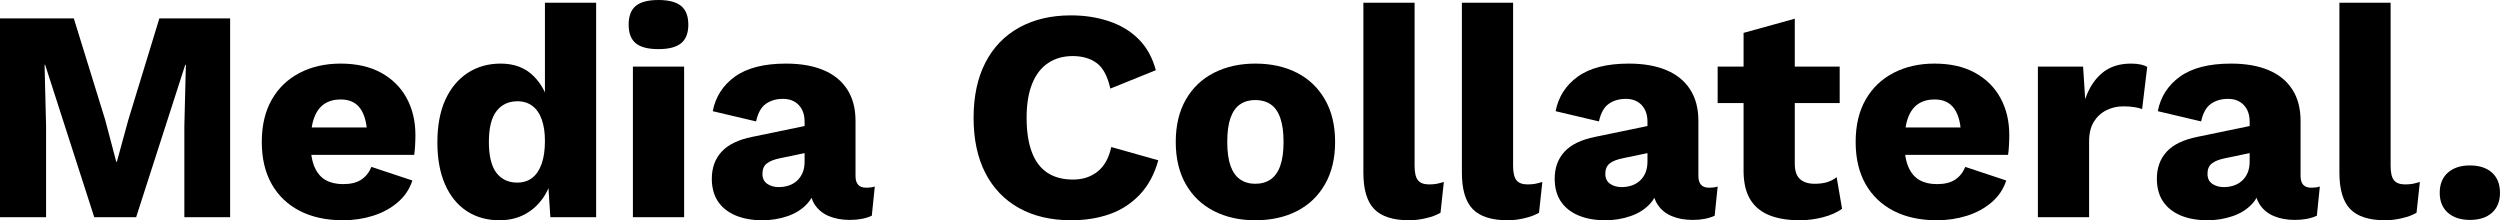
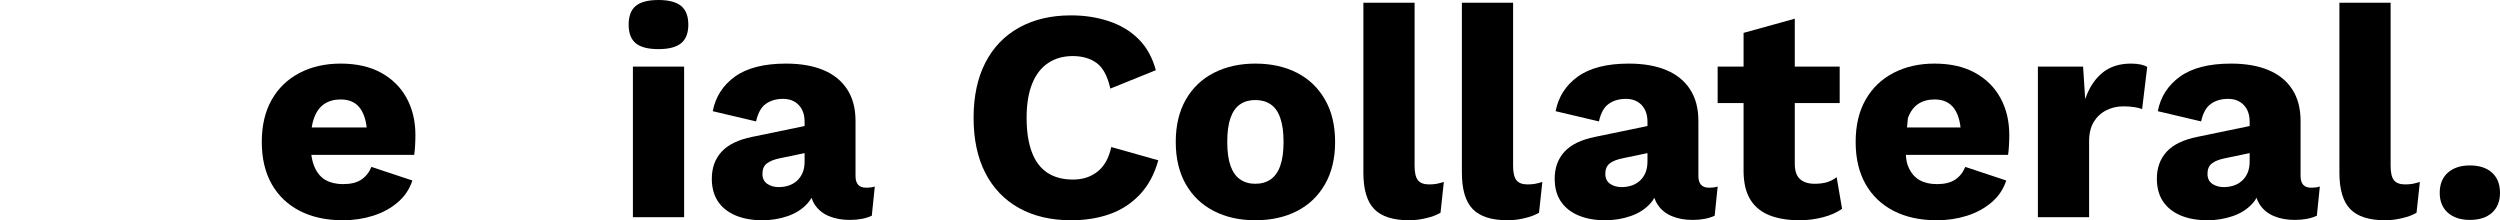
<svg xmlns="http://www.w3.org/2000/svg" preserveAspectRatio="xMidYMid meet" viewBox="7.03 366.06 798.64 70.36">
  <defs>
    <g />
  </defs>
  <g fill="#000000" fill-opacity="1">
    <g transform="translate(0, 435.455)">
      <g>
-         <path d="M 80.547 -63.516 L 80.547 0 L 65.922 0 L 65.922 -29.156 L 66.406 -48.688 L 66.203 -48.688 L 50.516 0 L 37.141 0 L 21.453 -48.688 L 21.266 -48.688 L 21.75 -29.156 L 21.75 0 L 7.031 0 L 7.031 -63.516 L 30.609 -63.516 L 40.609 -31.188 L 44.172 -17.703 L 44.359 -17.703 L 48.016 -31.078 L 57.938 -63.516 Z M 80.547 -63.516 " />
-       </g>
+         </g>
    </g>
  </g>
  <g fill="#000000" fill-opacity="1">
    <g transform="translate(87.284, 435.455)">
      <g>
        <path d="M 29.344 0.969 C 24.02 0.969 19.414 -0.023 15.531 -2.016 C 11.656 -4.004 8.66 -6.859 6.547 -10.578 C 4.43 -14.305 3.375 -18.801 3.375 -24.062 C 3.375 -29.32 4.43 -33.812 6.547 -37.531 C 8.66 -41.25 11.625 -44.102 15.438 -46.094 C 19.258 -48.082 23.641 -49.078 28.578 -49.078 C 33.648 -49.078 37.961 -48.098 41.516 -46.141 C 45.078 -44.18 47.789 -41.484 49.656 -38.047 C 51.52 -34.617 52.453 -30.691 52.453 -26.266 C 52.453 -25.117 52.414 -23.969 52.344 -22.812 C 52.281 -21.656 52.188 -20.691 52.062 -19.922 L 13.953 -19.922 L 13.953 -28.672 L 44.844 -28.672 L 37.047 -25.688 C 37.047 -29.539 36.352 -32.492 34.969 -34.547 C 33.594 -36.598 31.461 -37.625 28.578 -37.625 C 26.523 -37.625 24.773 -37.141 23.328 -36.172 C 21.891 -35.211 20.801 -33.707 20.062 -31.656 C 19.32 -29.602 18.953 -26.973 18.953 -23.766 C 18.953 -20.617 19.367 -18.066 20.203 -16.109 C 21.035 -14.16 22.223 -12.75 23.766 -11.875 C 25.305 -11.008 27.164 -10.578 29.344 -10.578 C 31.789 -10.578 33.734 -11.055 35.172 -12.016 C 36.617 -12.984 37.691 -14.336 38.391 -16.078 L 51.484 -11.734 C 50.586 -8.984 49.031 -6.66 46.812 -4.766 C 44.602 -2.867 41.973 -1.438 38.922 -0.469 C 35.879 0.488 32.688 0.969 29.344 0.969 Z M 29.344 0.969 " />
      </g>
    </g>
  </g>
  <g fill="#000000" fill-opacity="1">
    <g transform="translate(143.003, 435.455)">
      <g>
-         <path d="M 23.578 0.969 C 19.598 0.969 16.113 -0.008 13.125 -1.969 C 10.145 -3.926 7.836 -6.766 6.203 -10.484 C 4.566 -14.211 3.75 -18.672 3.75 -23.859 C 3.75 -29.254 4.598 -33.812 6.297 -37.531 C 8.004 -41.25 10.379 -44.102 13.422 -46.094 C 16.473 -48.082 19.988 -49.078 23.969 -49.078 C 28.32 -49.078 31.832 -47.742 34.5 -45.078 C 37.164 -42.422 38.883 -39.039 39.656 -34.938 L 38.109 -32.906 L 38.109 -68.516 L 54.469 -68.516 L 54.469 0 L 39.844 0 L 38.781 -16.359 L 40.703 -14.922 C 40.316 -11.711 39.336 -8.922 37.766 -6.547 C 36.203 -4.172 34.219 -2.32 31.812 -1 C 29.406 0.312 26.66 0.969 23.578 0.969 Z M 29.25 -11.062 C 31.113 -11.062 32.703 -11.555 34.016 -12.547 C 35.328 -13.547 36.336 -15.039 37.047 -17.031 C 37.754 -19.02 38.109 -21.457 38.109 -24.344 C 38.109 -27.039 37.77 -29.332 37.094 -31.219 C 36.426 -33.113 35.43 -34.555 34.109 -35.547 C 32.797 -36.547 31.207 -37.047 29.344 -37.047 C 26.52 -37.047 24.289 -36.004 22.656 -33.922 C 21.02 -31.836 20.203 -28.551 20.203 -24.062 C 20.203 -19.57 21.004 -16.281 22.609 -14.188 C 24.211 -12.102 26.426 -11.062 29.25 -11.062 Z M 29.25 -11.062 " />
-       </g>
+         </g>
    </g>
    <g transform="translate(203.341, 435.455)">
      <g>
        <path d="M 14.047 -53.703 C 10.711 -53.703 8.289 -54.328 6.781 -55.578 C 5.27 -56.828 4.516 -58.801 4.516 -61.5 C 4.516 -64.25 5.27 -66.25 6.781 -67.5 C 8.289 -68.758 10.711 -69.391 14.047 -69.391 C 17.316 -69.391 19.723 -68.758 21.266 -67.5 C 22.805 -66.25 23.578 -64.25 23.578 -61.5 C 23.578 -58.801 22.805 -56.828 21.266 -55.578 C 19.723 -54.328 17.316 -53.703 14.047 -53.703 Z M 22.234 -48.109 L 22.234 0 L 5.875 0 L 5.875 -48.109 Z M 22.234 -48.109 " />
      </g>
    </g>
  </g>
  <g fill="#000000" fill-opacity="1">
    <g transform="translate(231.345, 435.455)">
      <g>
        <path d="M 32.719 -30.5 C 32.719 -32.75 32.094 -34.531 30.844 -35.844 C 29.594 -37.156 27.91 -37.812 25.797 -37.812 C 23.672 -37.812 21.852 -37.281 20.344 -36.219 C 18.844 -35.164 17.801 -33.297 17.219 -30.609 L 3.375 -33.875 C 4.27 -38.488 6.641 -42.176 10.484 -44.938 C 14.336 -47.695 19.758 -49.078 26.75 -49.078 C 31.438 -49.078 35.43 -48.383 38.734 -47 C 42.035 -45.625 44.566 -43.57 46.328 -40.844 C 48.098 -38.125 48.984 -34.773 48.984 -30.797 L 48.984 -13.188 C 48.984 -10.688 50.102 -9.438 52.344 -9.438 C 53.5 -9.438 54.43 -9.562 55.141 -9.812 L 54.188 -0.484 C 52.258 0.41 49.914 0.859 47.156 0.859 C 44.656 0.859 42.441 0.457 40.516 -0.344 C 38.586 -1.145 37.078 -2.363 35.984 -4 C 34.898 -5.633 34.359 -7.703 34.359 -10.203 L 34.359 -10.781 L 36.188 -11.453 C 36.188 -8.691 35.367 -6.379 33.734 -4.516 C 32.098 -2.66 29.977 -1.281 27.375 -0.375 C 24.781 0.52 22.07 0.969 19.25 0.969 C 15.977 0.969 13.125 0.457 10.688 -0.562 C 8.25 -1.594 6.367 -3.086 5.047 -5.047 C 3.734 -7.004 3.078 -9.426 3.078 -12.312 C 3.078 -15.781 4.117 -18.648 6.203 -20.922 C 8.285 -23.203 11.578 -24.789 16.078 -25.688 L 34.266 -29.453 L 34.156 -20.781 L 24.922 -18.859 C 22.992 -18.473 21.566 -17.91 20.641 -17.172 C 19.711 -16.441 19.25 -15.336 19.25 -13.859 C 19.25 -12.441 19.758 -11.379 20.781 -10.672 C 21.812 -9.973 23.031 -9.625 24.438 -9.625 C 25.531 -9.625 26.57 -9.781 27.562 -10.094 C 28.562 -10.414 29.445 -10.914 30.219 -11.594 C 30.988 -12.27 31.598 -13.117 32.047 -14.141 C 32.492 -15.172 32.719 -16.391 32.719 -17.797 Z M 32.719 -30.5 " />
      </g>
    </g>
  </g>
  <g fill="#000000" fill-opacity="1">
    <g transform="translate(286.198, 435.455)">
      <g />
    </g>
  </g>
  <g fill="#000000" fill-opacity="1">
    <g transform="translate(313.721, 435.455)">
      <g>
        <path d="M 63.328 -18.188 C 62.109 -13.758 60.148 -10.117 57.453 -7.266 C 54.754 -4.41 51.547 -2.32 47.828 -1 C 44.109 0.312 40.004 0.969 35.516 0.969 C 29.098 0.969 23.547 -0.328 18.859 -2.922 C 14.18 -5.523 10.586 -9.266 8.078 -14.141 C 5.578 -19.016 4.328 -24.883 4.328 -31.75 C 4.328 -38.613 5.578 -44.484 8.078 -49.359 C 10.586 -54.242 14.18 -57.984 18.859 -60.578 C 23.547 -63.18 29.066 -64.484 35.422 -64.484 C 39.836 -64.484 43.906 -63.852 47.625 -62.594 C 51.352 -61.344 54.5 -59.438 57.062 -56.875 C 59.633 -54.312 61.461 -51.008 62.547 -46.969 L 48.016 -41.094 C 47.117 -45.07 45.66 -47.797 43.641 -49.266 C 41.617 -50.742 39.066 -51.484 35.984 -51.484 C 32.973 -51.484 30.359 -50.742 28.141 -49.266 C 25.93 -47.797 24.234 -45.598 23.047 -42.672 C 21.859 -39.754 21.266 -36.113 21.266 -31.75 C 21.266 -27.457 21.812 -23.832 22.906 -20.875 C 24 -17.926 25.648 -15.711 27.859 -14.234 C 30.078 -12.766 32.82 -12.031 36.094 -12.031 C 39.164 -12.031 41.773 -12.879 43.922 -14.578 C 46.078 -16.273 47.539 -18.891 48.312 -22.422 Z M 63.328 -18.188 " />
      </g>
    </g>
    <g transform="translate(379.256, 435.455)">
      <g>
        <path d="M 28.781 -49.078 C 33.844 -49.078 38.281 -48.098 42.094 -46.141 C 45.914 -44.18 48.898 -41.328 51.047 -37.578 C 53.203 -33.828 54.281 -29.32 54.281 -24.062 C 54.281 -18.801 53.203 -14.289 51.047 -10.531 C 48.898 -6.781 45.914 -3.926 42.094 -1.969 C 38.281 -0.008 33.844 0.969 28.781 0.969 C 23.832 0.969 19.43 -0.008 15.578 -1.969 C 11.734 -3.926 8.738 -6.781 6.594 -10.531 C 4.445 -14.289 3.375 -18.801 3.375 -24.062 C 3.375 -29.32 4.445 -33.828 6.594 -37.578 C 8.738 -41.328 11.734 -44.18 15.578 -46.141 C 19.43 -48.098 23.832 -49.078 28.781 -49.078 Z M 28.781 -37.438 C 26.914 -37.438 25.305 -36.984 23.953 -36.078 C 22.609 -35.18 21.582 -33.738 20.875 -31.75 C 20.176 -29.77 19.828 -27.207 19.828 -24.062 C 19.828 -20.914 20.176 -18.363 20.875 -16.406 C 21.582 -14.445 22.609 -13.004 23.953 -12.078 C 25.305 -11.148 26.914 -10.688 28.781 -10.688 C 30.695 -10.688 32.328 -11.148 33.672 -12.078 C 35.023 -13.004 36.051 -14.445 36.75 -16.406 C 37.457 -18.363 37.812 -20.914 37.812 -24.062 C 37.812 -27.207 37.457 -29.77 36.75 -31.75 C 36.051 -33.738 35.023 -35.18 33.672 -36.078 C 32.328 -36.984 30.695 -37.438 28.781 -37.438 Z M 28.781 -37.438 " />
      </g>
    </g>
  </g>
  <g fill="#000000" fill-opacity="1">
    <g transform="translate(436.899, 435.455)">
      <g>
        <path d="M 22.031 -68.516 L 22.031 -16.359 C 22.031 -14.242 22.383 -12.734 23.094 -11.828 C 23.801 -10.93 24.988 -10.484 26.656 -10.484 C 27.613 -10.484 28.414 -10.547 29.062 -10.672 C 29.707 -10.805 30.477 -11.004 31.375 -11.266 L 30.312 -1.438 C 29.156 -0.738 27.645 -0.164 25.781 0.281 C 23.926 0.738 22.102 0.969 20.312 0.969 C 15.176 0.969 11.453 -0.219 9.141 -2.594 C 6.828 -4.969 5.672 -8.852 5.672 -14.25 L 5.672 -68.516 Z M 22.031 -68.516 " />
      </g>
    </g>
  </g>
  <g fill="#000000" fill-opacity="1">
    <g transform="translate(468.368, 435.455)">
      <g>
        <path d="M 22.031 -68.516 L 22.031 -16.359 C 22.031 -14.242 22.383 -12.734 23.094 -11.828 C 23.801 -10.93 24.988 -10.484 26.656 -10.484 C 27.613 -10.484 28.414 -10.547 29.062 -10.672 C 29.707 -10.805 30.477 -11.004 31.375 -11.266 L 30.312 -1.438 C 29.156 -0.738 27.645 -0.164 25.781 0.281 C 23.926 0.738 22.102 0.969 20.312 0.969 C 15.176 0.969 11.453 -0.219 9.141 -2.594 C 6.828 -4.969 5.672 -8.852 5.672 -14.25 L 5.672 -68.516 Z M 22.031 -68.516 " />
      </g>
    </g>
  </g>
  <g fill="#000000" fill-opacity="1">
    <g transform="translate(500.606, 435.455)">
      <g>
        <path d="M 32.719 -30.5 C 32.719 -32.75 32.094 -34.531 30.844 -35.844 C 29.594 -37.156 27.91 -37.812 25.797 -37.812 C 23.672 -37.812 21.852 -37.281 20.344 -36.219 C 18.844 -35.164 17.801 -33.297 17.219 -30.609 L 3.375 -33.875 C 4.27 -38.488 6.641 -42.176 10.484 -44.938 C 14.336 -47.695 19.758 -49.078 26.75 -49.078 C 31.438 -49.078 35.43 -48.383 38.734 -47 C 42.035 -45.625 44.566 -43.57 46.328 -40.844 C 48.098 -38.125 48.984 -34.773 48.984 -30.797 L 48.984 -13.188 C 48.984 -10.688 50.102 -9.438 52.344 -9.438 C 53.5 -9.438 54.43 -9.562 55.141 -9.812 L 54.188 -0.484 C 52.258 0.41 49.914 0.859 47.156 0.859 C 44.656 0.859 42.441 0.457 40.516 -0.344 C 38.586 -1.145 37.078 -2.363 35.984 -4 C 34.898 -5.633 34.359 -7.703 34.359 -10.203 L 34.359 -10.781 L 36.188 -11.453 C 36.188 -8.691 35.367 -6.379 33.734 -4.516 C 32.098 -2.66 29.977 -1.281 27.375 -0.375 C 24.781 0.52 22.07 0.969 19.25 0.969 C 15.977 0.969 13.125 0.457 10.688 -0.562 C 8.25 -1.594 6.367 -3.086 5.047 -5.047 C 3.734 -7.004 3.078 -9.426 3.078 -12.312 C 3.078 -15.781 4.117 -18.648 6.203 -20.922 C 8.285 -23.203 11.578 -24.789 16.078 -25.688 L 34.266 -29.453 L 34.156 -20.781 L 24.922 -18.859 C 22.992 -18.473 21.566 -17.91 20.641 -17.172 C 19.711 -16.441 19.25 -15.336 19.25 -13.859 C 19.25 -12.441 19.758 -11.379 20.781 -10.672 C 21.812 -9.973 23.031 -9.625 24.438 -9.625 C 25.531 -9.625 26.57 -9.781 27.562 -10.094 C 28.562 -10.414 29.445 -10.914 30.219 -11.594 C 30.988 -12.27 31.598 -13.117 32.047 -14.141 C 32.492 -15.172 32.719 -16.391 32.719 -17.797 Z M 32.719 -30.5 " />
      </g>
    </g>
  </g>
  <g fill="#000000" fill-opacity="1">
    <g transform="translate(554.4, 435.455)">
      <g>
        <path d="M 25.984 -63.422 L 25.984 -17.125 C 25.984 -14.82 26.539 -13.172 27.656 -12.172 C 28.781 -11.18 30.336 -10.688 32.328 -10.688 C 33.867 -10.688 35.203 -10.859 36.328 -11.203 C 37.453 -11.555 38.461 -12.086 39.359 -12.797 L 41.094 -2.688 C 39.488 -1.539 37.469 -0.645 35.031 0 C 32.594 0.645 30.086 0.969 27.516 0.969 C 23.859 0.969 20.695 0.457 18.031 -0.562 C 15.375 -1.594 13.32 -3.234 11.875 -5.484 C 10.438 -7.734 9.688 -10.719 9.625 -14.438 L 9.625 -58.891 Z M 40.328 -48.109 L 40.328 -36.469 L 1.344 -36.469 L 1.344 -48.109 Z M 40.328 -48.109 " />
      </g>
    </g>
  </g>
  <g fill="#000000" fill-opacity="1">
    <g transform="translate(596.454, 435.455)">
      <g>
-         <path d="M 29.344 0.969 C 24.02 0.969 19.414 -0.023 15.531 -2.016 C 11.656 -4.004 8.66 -6.859 6.547 -10.578 C 4.43 -14.305 3.375 -18.801 3.375 -24.062 C 3.375 -29.32 4.43 -33.812 6.547 -37.531 C 8.66 -41.25 11.625 -44.102 15.438 -46.094 C 19.258 -48.082 23.641 -49.078 28.578 -49.078 C 33.648 -49.078 37.961 -48.098 41.516 -46.141 C 45.078 -44.18 47.789 -41.484 49.656 -38.047 C 51.52 -34.617 52.453 -30.691 52.453 -26.266 C 52.453 -25.117 52.414 -23.969 52.344 -22.812 C 52.281 -21.656 52.188 -20.691 52.062 -19.922 L 13.953 -19.922 L 13.953 -28.672 L 44.844 -28.672 L 37.047 -25.688 C 37.047 -29.539 36.352 -32.492 34.969 -34.547 C 33.594 -36.598 31.461 -37.625 28.578 -37.625 C 26.523 -37.625 24.773 -37.141 23.328 -36.172 C 21.891 -35.211 20.801 -33.707 20.062 -31.656 C 19.32 -29.602 18.953 -26.973 18.953 -23.766 C 18.953 -20.617 19.367 -18.066 20.203 -16.109 C 21.035 -14.16 22.223 -12.75 23.766 -11.875 C 25.305 -11.008 27.164 -10.578 29.344 -10.578 C 31.789 -10.578 33.734 -11.055 35.172 -12.016 C 36.617 -12.984 37.691 -14.336 38.391 -16.078 L 51.484 -11.734 C 50.586 -8.984 49.031 -6.66 46.812 -4.766 C 44.602 -2.867 41.973 -1.438 38.922 -0.469 C 35.879 0.488 32.688 0.969 29.344 0.969 Z M 29.344 0.969 " />
+         <path d="M 29.344 0.969 C 24.02 0.969 19.414 -0.023 15.531 -2.016 C 11.656 -4.004 8.66 -6.859 6.547 -10.578 C 4.43 -14.305 3.375 -18.801 3.375 -24.062 C 3.375 -29.32 4.43 -33.812 6.547 -37.531 C 8.66 -41.25 11.625 -44.102 15.438 -46.094 C 19.258 -48.082 23.641 -49.078 28.578 -49.078 C 33.648 -49.078 37.961 -48.098 41.516 -46.141 C 45.078 -44.18 47.789 -41.484 49.656 -38.047 C 51.52 -34.617 52.453 -30.691 52.453 -26.266 C 52.453 -25.117 52.414 -23.969 52.344 -22.812 C 52.281 -21.656 52.188 -20.691 52.062 -19.922 L 13.953 -19.922 L 13.953 -28.672 L 44.844 -28.672 L 37.047 -25.688 C 37.047 -29.539 36.352 -32.492 34.969 -34.547 C 33.594 -36.598 31.461 -37.625 28.578 -37.625 C 26.523 -37.625 24.773 -37.141 23.328 -36.172 C 21.891 -35.211 20.801 -33.707 20.062 -31.656 C 18.953 -20.617 19.367 -18.066 20.203 -16.109 C 21.035 -14.16 22.223 -12.75 23.766 -11.875 C 25.305 -11.008 27.164 -10.578 29.344 -10.578 C 31.789 -10.578 33.734 -11.055 35.172 -12.016 C 36.617 -12.984 37.691 -14.336 38.391 -16.078 L 51.484 -11.734 C 50.586 -8.984 49.031 -6.66 46.812 -4.766 C 44.602 -2.867 41.973 -1.438 38.922 -0.469 C 35.879 0.488 32.688 0.969 29.344 0.969 Z M 29.344 0.969 " />
      </g>
    </g>
  </g>
  <g fill="#000000" fill-opacity="1">
    <g transform="translate(652.173, 435.455)">
      <g>
        <path d="M 5.875 0 L 5.875 -48.109 L 20.312 -48.109 L 20.984 -37.719 C 22.203 -41.312 24.016 -44.102 26.422 -46.094 C 28.828 -48.082 31.891 -49.078 35.609 -49.078 C 36.828 -49.078 37.867 -48.977 38.734 -48.781 C 39.598 -48.594 40.285 -48.336 40.797 -48.016 L 39.172 -34.547 C 38.523 -34.805 37.703 -35.016 36.703 -35.172 C 35.711 -35.336 34.516 -35.422 33.109 -35.422 C 31.18 -35.422 29.383 -35 27.719 -34.156 C 26.051 -33.32 24.719 -32.086 23.719 -30.453 C 22.727 -28.816 22.234 -26.75 22.234 -24.25 L 22.234 0 Z M 5.875 0 " />
      </g>
    </g>
  </g>
  <g fill="#000000" fill-opacity="1">
    <g transform="translate(692.976, 435.455)">
      <g>
        <path d="M 32.719 -30.5 C 32.719 -32.75 32.094 -34.531 30.844 -35.844 C 29.594 -37.156 27.91 -37.812 25.797 -37.812 C 23.672 -37.812 21.852 -37.281 20.344 -36.219 C 18.844 -35.164 17.801 -33.297 17.219 -30.609 L 3.375 -33.875 C 4.27 -38.488 6.641 -42.176 10.484 -44.938 C 14.336 -47.695 19.758 -49.078 26.75 -49.078 C 31.438 -49.078 35.43 -48.383 38.734 -47 C 42.035 -45.625 44.566 -43.57 46.328 -40.844 C 48.098 -38.125 48.984 -34.773 48.984 -30.797 L 48.984 -13.188 C 48.984 -10.688 50.102 -9.438 52.344 -9.438 C 53.5 -9.438 54.43 -9.562 55.141 -9.812 L 54.188 -0.484 C 52.258 0.41 49.914 0.859 47.156 0.859 C 44.656 0.859 42.441 0.457 40.516 -0.344 C 38.586 -1.145 37.078 -2.363 35.984 -4 C 34.898 -5.633 34.359 -7.703 34.359 -10.203 L 34.359 -10.781 L 36.188 -11.453 C 36.188 -8.691 35.367 -6.379 33.734 -4.516 C 32.098 -2.66 29.977 -1.281 27.375 -0.375 C 24.781 0.52 22.07 0.969 19.25 0.969 C 15.977 0.969 13.125 0.457 10.688 -0.562 C 8.25 -1.594 6.367 -3.086 5.047 -5.047 C 3.734 -7.004 3.078 -9.426 3.078 -12.312 C 3.078 -15.781 4.117 -18.648 6.203 -20.922 C 8.285 -23.203 11.578 -24.789 16.078 -25.688 L 34.266 -29.453 L 34.156 -20.781 L 24.922 -18.859 C 22.992 -18.473 21.566 -17.91 20.641 -17.172 C 19.711 -16.441 19.25 -15.336 19.25 -13.859 C 19.25 -12.441 19.758 -11.379 20.781 -10.672 C 21.812 -9.973 23.031 -9.625 24.438 -9.625 C 25.531 -9.625 26.57 -9.781 27.562 -10.094 C 28.562 -10.414 29.445 -10.914 30.219 -11.594 C 30.988 -12.27 31.598 -13.117 32.047 -14.141 C 32.492 -15.172 32.719 -16.391 32.719 -17.797 Z M 32.719 -30.5 " />
      </g>
    </g>
  </g>
  <g fill="#000000" fill-opacity="1">
    <g transform="translate(748.696, 435.455)">
      <g>
        <path d="M 22.031 -68.516 L 22.031 -16.359 C 22.031 -14.242 22.383 -12.734 23.094 -11.828 C 23.801 -10.93 24.988 -10.484 26.656 -10.484 C 27.613 -10.484 28.414 -10.547 29.062 -10.672 C 29.707 -10.805 30.477 -11.004 31.375 -11.266 L 30.312 -1.438 C 29.156 -0.738 27.645 -0.164 25.781 0.281 C 23.926 0.738 22.102 0.969 20.312 0.969 C 15.176 0.969 11.453 -0.219 9.141 -2.594 C 6.828 -4.969 5.672 -8.852 5.672 -14.25 L 5.672 -68.516 Z M 22.031 -68.516 " />
      </g>
    </g>
  </g>
  <g fill="#000000" fill-opacity="1">
    <g transform="translate(782.089, 435.455)">
      <g>
        <path d="M 13.953 -16.547 C 16.973 -16.547 19.332 -15.773 21.031 -14.234 C 22.727 -12.703 23.578 -10.555 23.578 -7.797 C 23.578 -5.098 22.727 -2.977 21.031 -1.438 C 19.332 0.094 16.973 0.859 13.953 0.859 C 11.004 0.859 8.66 0.094 6.922 -1.438 C 5.191 -2.977 4.328 -5.098 4.328 -7.797 C 4.328 -10.555 5.191 -12.703 6.922 -14.234 C 8.66 -15.773 11.004 -16.547 13.953 -16.547 Z M 13.953 -16.547 " />
      </g>
    </g>
  </g>
</svg>